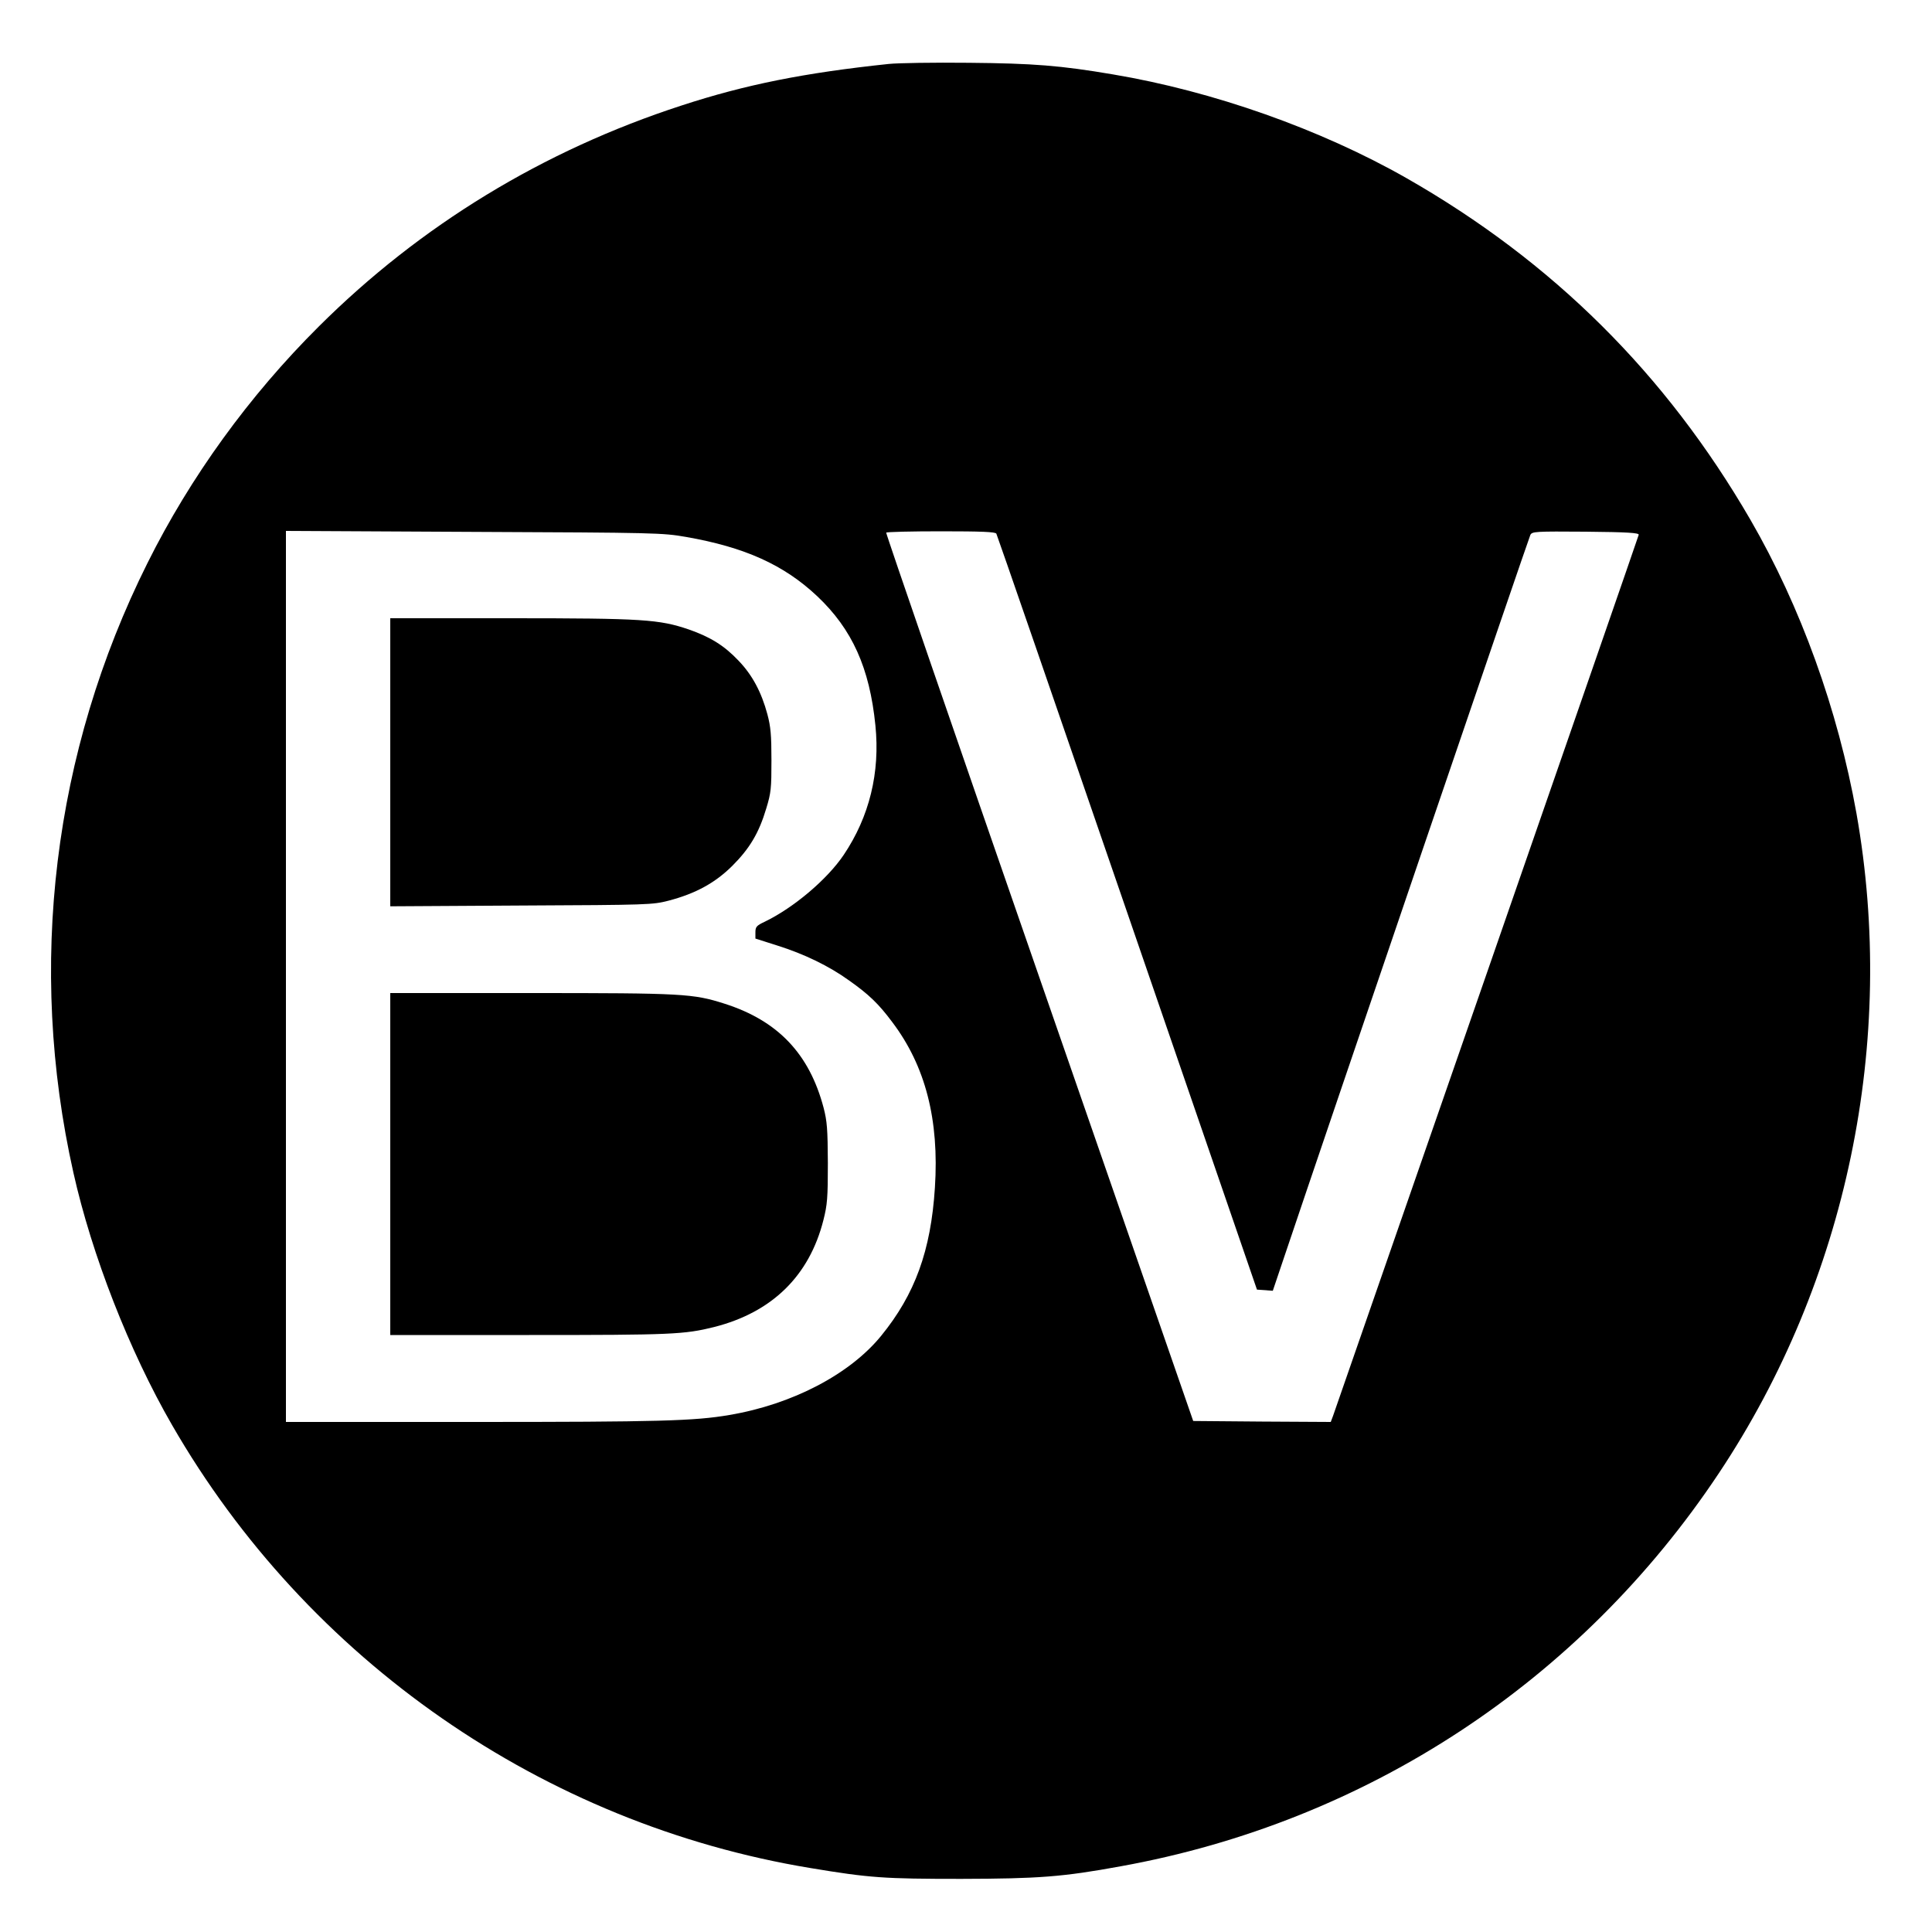
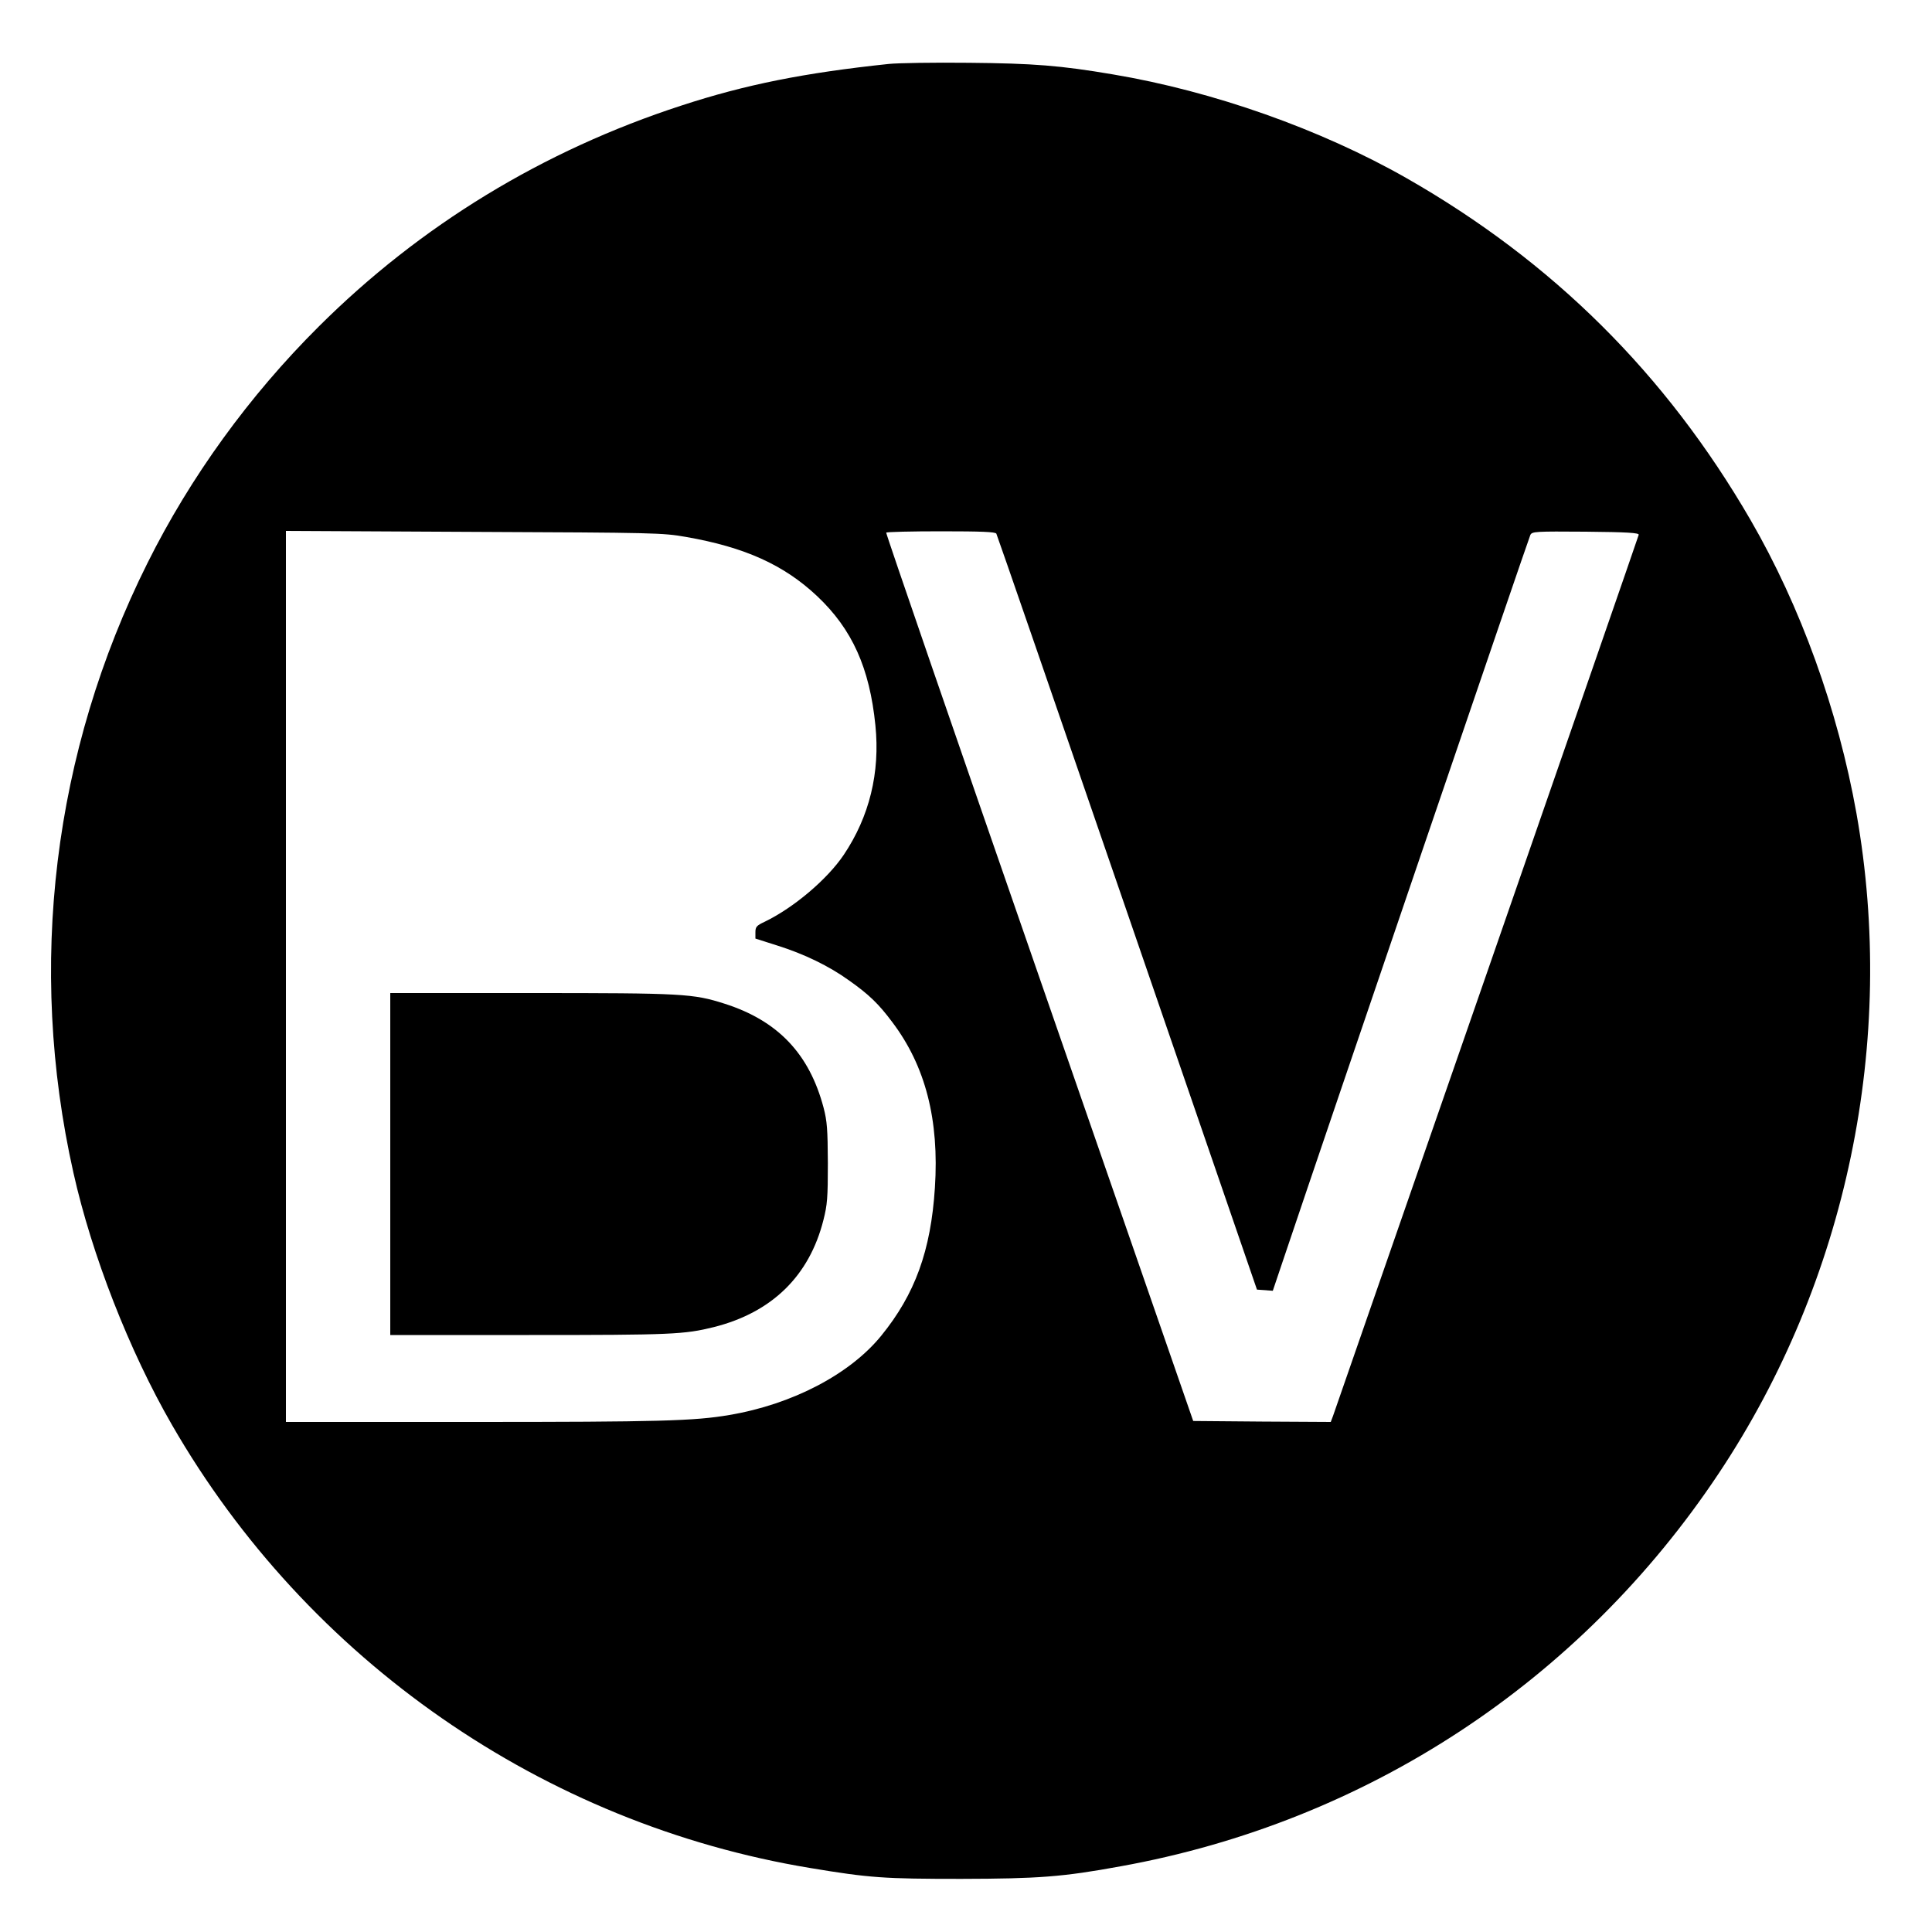
<svg xmlns="http://www.w3.org/2000/svg" version="1.0" width="1000pt" height="1000pt" viewBox="0 0 1000 1000" preserveAspectRatio="xMidYMid meet">
  <g transform="translate(0,1000) scale(0.1,-0.1)" fill="#000000" stroke="none">
    <path d="M4600 9669 c-437 -46 -742 -107 -1072 -215 -717 -233 -1352 -620 -1878 -1144 -360 -358 -665 -779 -887 -1225 -488 -977 -623 -2085 -383 -3155 95 -425 289 -922 510 -1305 702 -1219 1923 -2066 3305 -2294 306 -51 382 -56 780 -56 400 1 525 10 825 65 1274 230 2380 957 3097 2035 663 996 921 2236 712 3415 -96 537 -289 1071 -549 1520 -438 755 -1023 1336 -1780 1768 -444 253 -1001 450 -1520 537 -271 46 -411 57 -745 60 -181 2 -368 -1 -415 -6z m-1050 -2448 c304 -53 507 -144 680 -307 181 -171 271 -371 301 -668 25 -245 -31 -473 -164 -671 -85 -126 -258 -273 -409 -346 -43 -20 -48 -27 -48 -55 l0 -32 113 -36 c140 -44 268 -106 372 -181 102 -72 153 -121 223 -215 172 -227 244 -506 221 -858 -21 -326 -103 -551 -278 -766 -162 -199 -460 -355 -786 -410 -181 -31 -365 -36 -1327 -36 l-968 0 0 2306 0 2306 973 -5 c942 -4 976 -5 1097 -26z m1607 17 c4 -7 309 -890 678 -1963 l671 -1950 41 -3 41 -3 55 163 c232 690 1270 3734 1278 3749 9 18 24 19 287 17 215 -2 276 -6 274 -16 -1 -9 -1535 -4426 -1582 -4560 l-12 -32 -356 2 -356 3 -796 2295 c-438 1262 -795 2298 -793 2303 2 4 130 7 283 7 212 0 281 -3 287 -12z" />
-     <path d="M2020 6054 l0 -745 678 4 c663 3 679 4 762 25 141 37 241 92 330 180 90 90 138 170 176 297 25 82 27 104 27 250 0 131 -4 174 -21 238 -31 115 -78 203 -149 277 -74 78 -144 122 -258 162 -153 52 -236 58 -922 58 l-623 0 0 -746z" />
    <path d="M2020 3975 l0 -885 719 0 c739 0 802 3 956 41 301 76 494 265 567 554 20 79 23 114 23 295 -1 177 -4 216 -22 286 -74 280 -237 451 -513 539 -163 52 -214 55 -1002 55 l-728 0 0 -885z" />
  </g>
</svg>